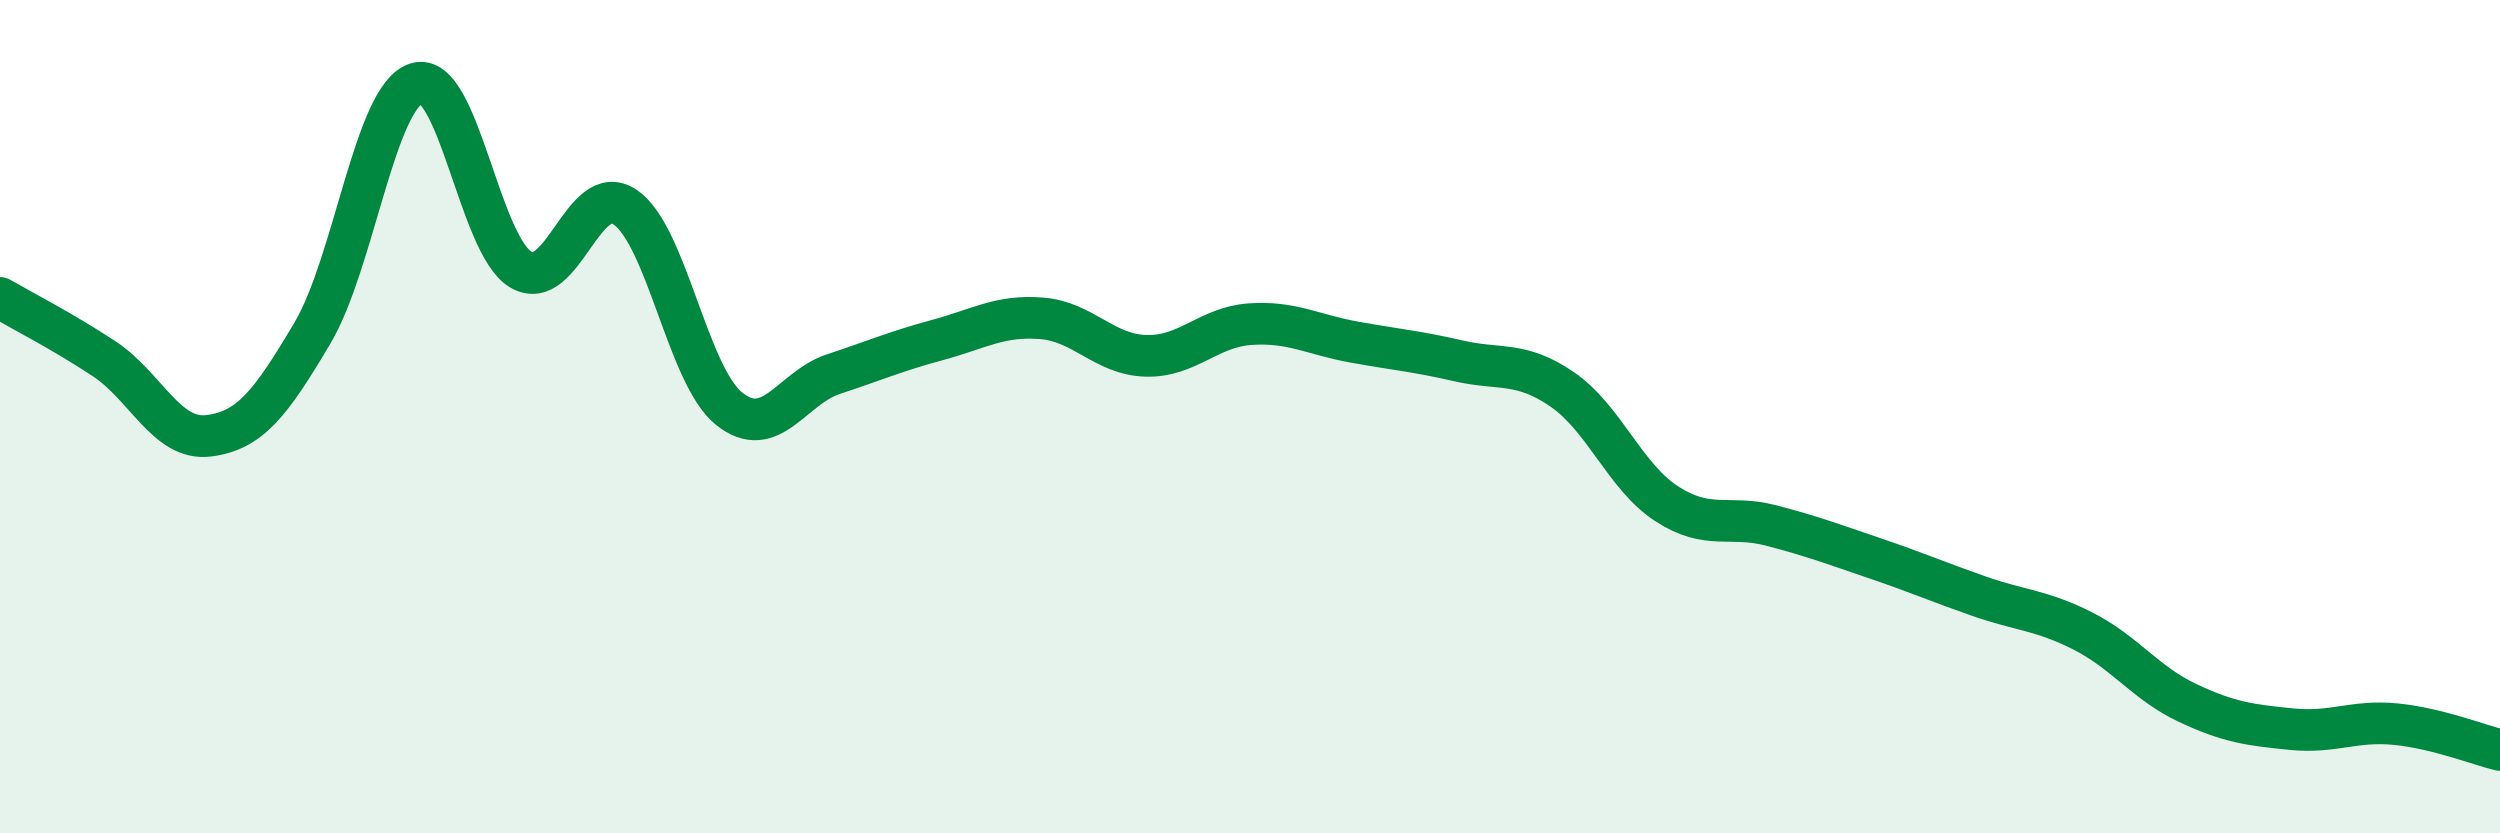
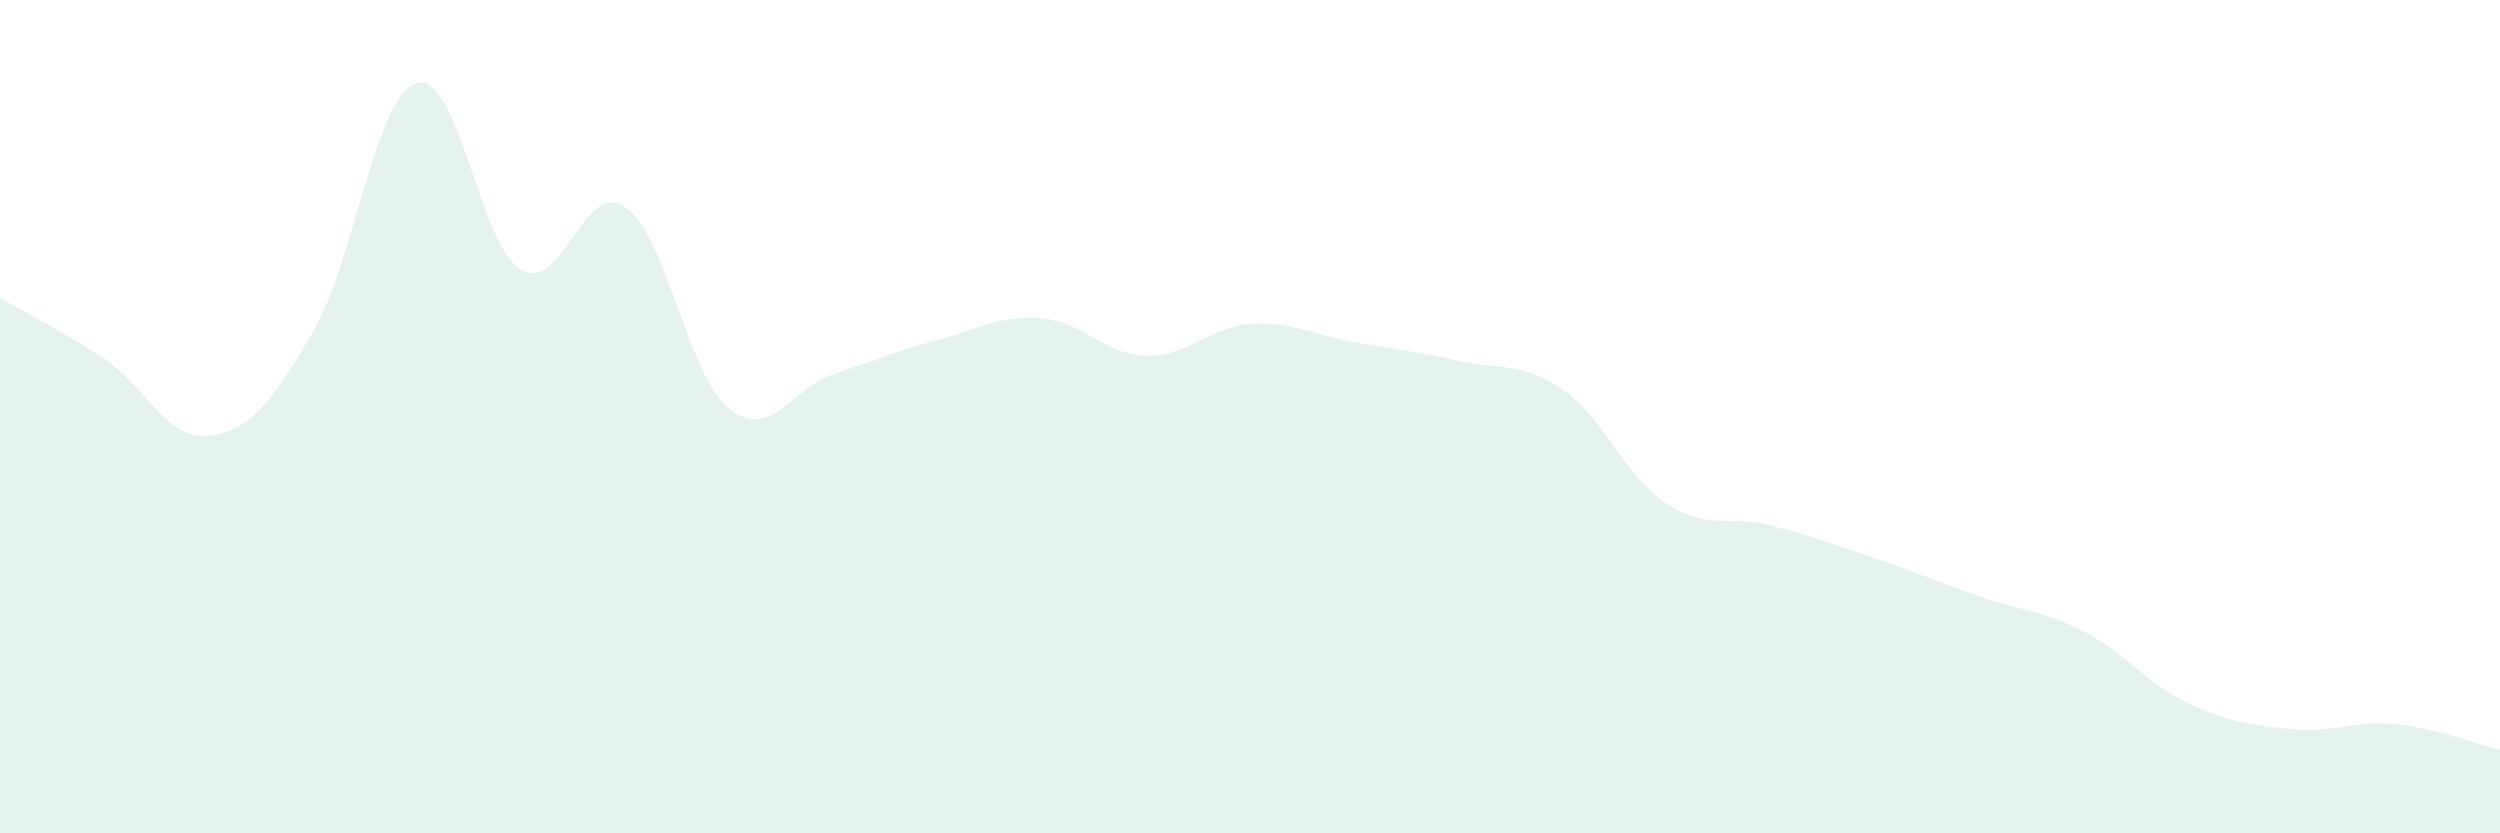
<svg xmlns="http://www.w3.org/2000/svg" width="60" height="20" viewBox="0 0 60 20">
  <path d="M 0,7.15 C 0.5,7.44 1.5,7.95 2.5,8.61 C 3.5,9.27 4,10.58 5,10.46 C 6,10.34 6.5,9.68 7.5,7.99 C 8.5,6.3 9,2.3 10,2 C 11,1.7 11.5,5.88 12.5,6.47 C 13.5,7.06 14,4.3 15,4.97 C 16,5.64 16.5,9.01 17.5,9.81 C 18.5,10.61 19,9.31 20,8.98 C 21,8.65 21.5,8.43 22.5,8.16 C 23.5,7.89 24,7.56 25,7.64 C 26,7.72 26.5,8.51 27.5,8.54 C 28.5,8.57 29,7.85 30,7.78 C 31,7.71 31.5,8.03 32.5,8.21 C 33.5,8.39 34,8.43 35,8.66 C 36,8.89 36.5,8.66 37.5,9.35 C 38.5,10.04 39,11.44 40,12.09 C 41,12.74 41.5,12.35 42.5,12.61 C 43.5,12.87 44,13.06 45,13.4 C 46,13.74 46.5,13.96 47.5,14.31 C 48.5,14.66 49,14.64 50,15.15 C 51,15.66 51.5,16.4 52.5,16.87 C 53.5,17.34 54,17.4 55,17.5 C 56,17.6 56.5,17.28 57.5,17.38 C 58.5,17.48 59.5,17.88 60,18L60 20L0 20Z" fill="#008740" opacity="0.1" stroke-linecap="round" stroke-linejoin="round" />
-   <path d="M 0,7.15 C 0.5,7.44 1.5,7.95 2.5,8.61 C 3.5,9.27 4,10.58 5,10.46 C 6,10.34 6.5,9.68 7.5,7.99 C 8.5,6.3 9,2.3 10,2 C 11,1.7 11.5,5.88 12.5,6.47 C 13.5,7.06 14,4.3 15,4.97 C 16,5.64 16.5,9.01 17.5,9.81 C 18.5,10.61 19,9.31 20,8.98 C 21,8.65 21.5,8.43 22.5,8.16 C 23.5,7.89 24,7.56 25,7.64 C 26,7.72 26.5,8.51 27.5,8.54 C 28.5,8.57 29,7.85 30,7.78 C 31,7.71 31.5,8.03 32.5,8.21 C 33.5,8.39 34,8.43 35,8.66 C 36,8.89 36.5,8.66 37.5,9.35 C 38.5,10.04 39,11.44 40,12.09 C 41,12.74 41.5,12.35 42.5,12.61 C 43.5,12.87 44,13.06 45,13.4 C 46,13.74 46.5,13.96 47.5,14.31 C 48.5,14.66 49,14.64 50,15.15 C 51,15.66 51.5,16.4 52.5,16.87 C 53.5,17.34 54,17.4 55,17.5 C 56,17.6 56.5,17.28 57.5,17.38 C 58.5,17.48 59.5,17.88 60,18" stroke="#008740" stroke-width="1" fill="none" stroke-linecap="round" stroke-linejoin="round" />
</svg>